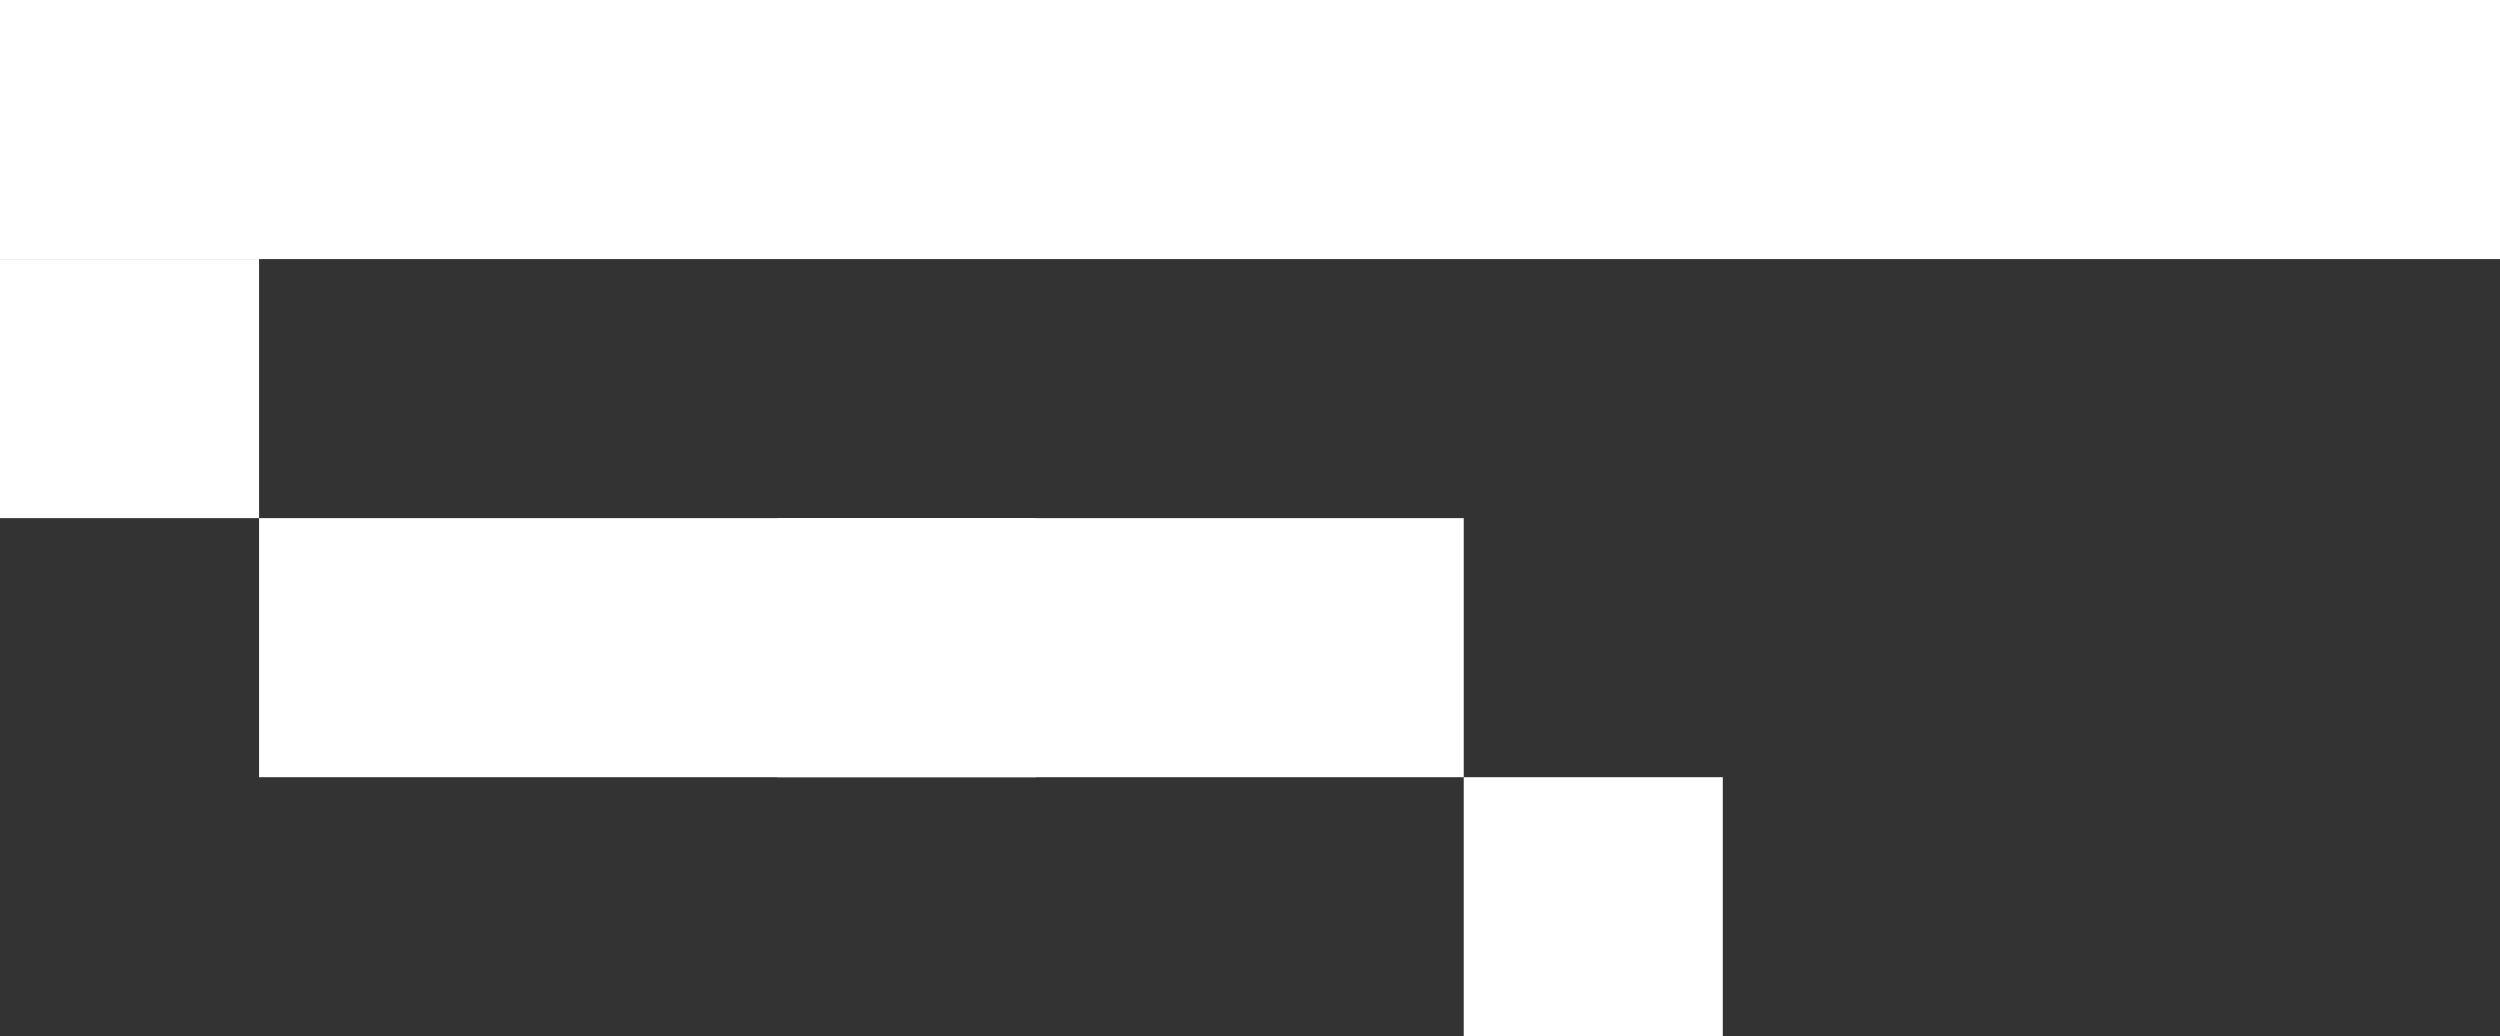
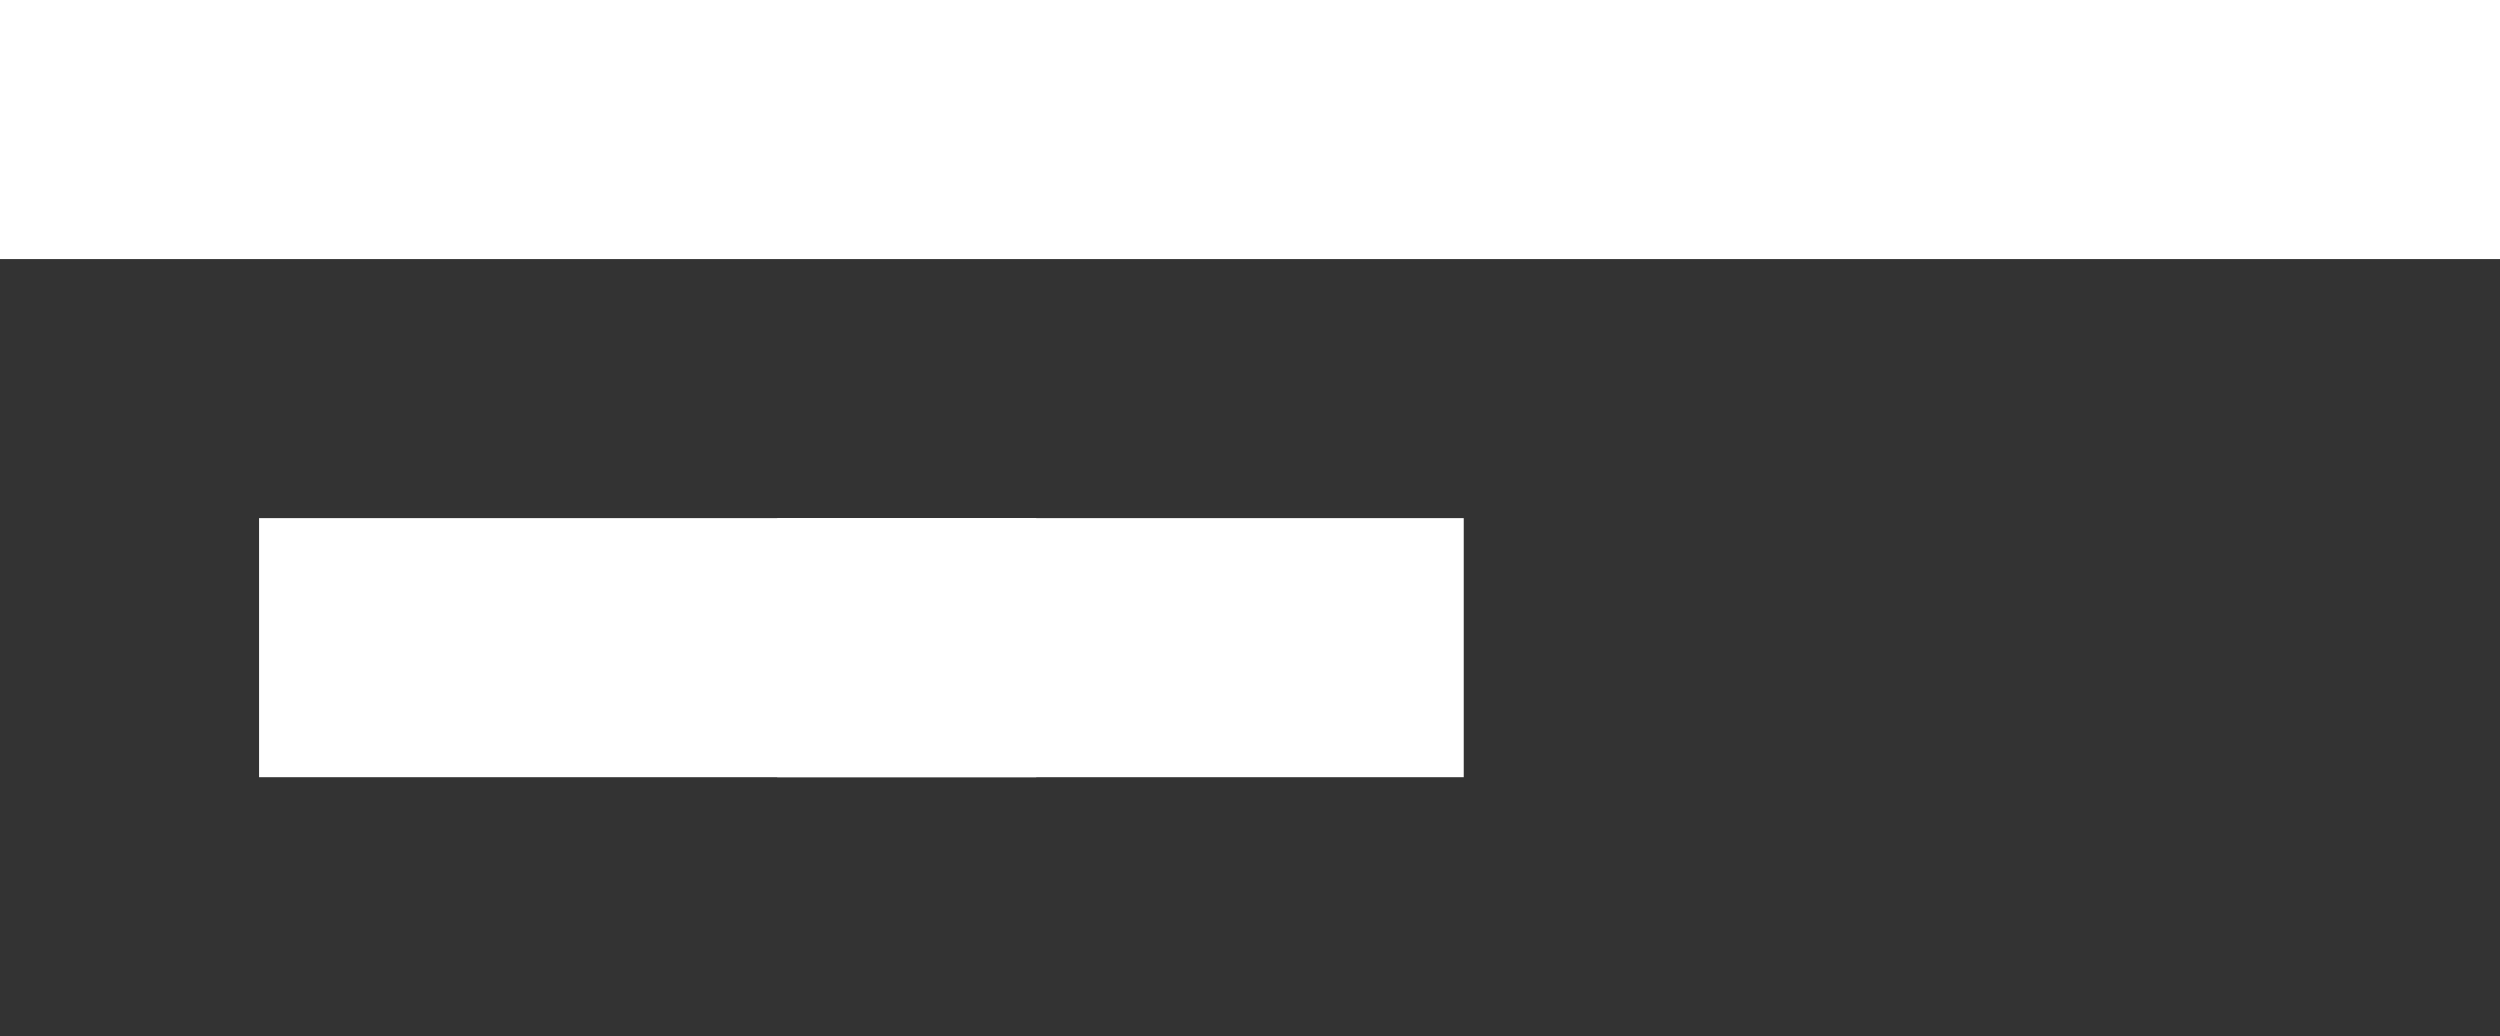
<svg xmlns="http://www.w3.org/2000/svg" width="193" height="80" viewBox="0 0 193 80" fill="none">
  <rect x="0" y="0" width="193" height="80" fill="#333333" stroke="none" />
  <rect width="193" height="20" fill="white" />
-   <rect y="20" width="20" height="20" fill="white" />
  <rect x="20" y="40" width="93" height="20" fill="white" />
-   <rect x="113" y="60" width="20" height="20" fill="white" />
  <rect x="60" y="40" width="20" height="20" fill="white" />
</svg>